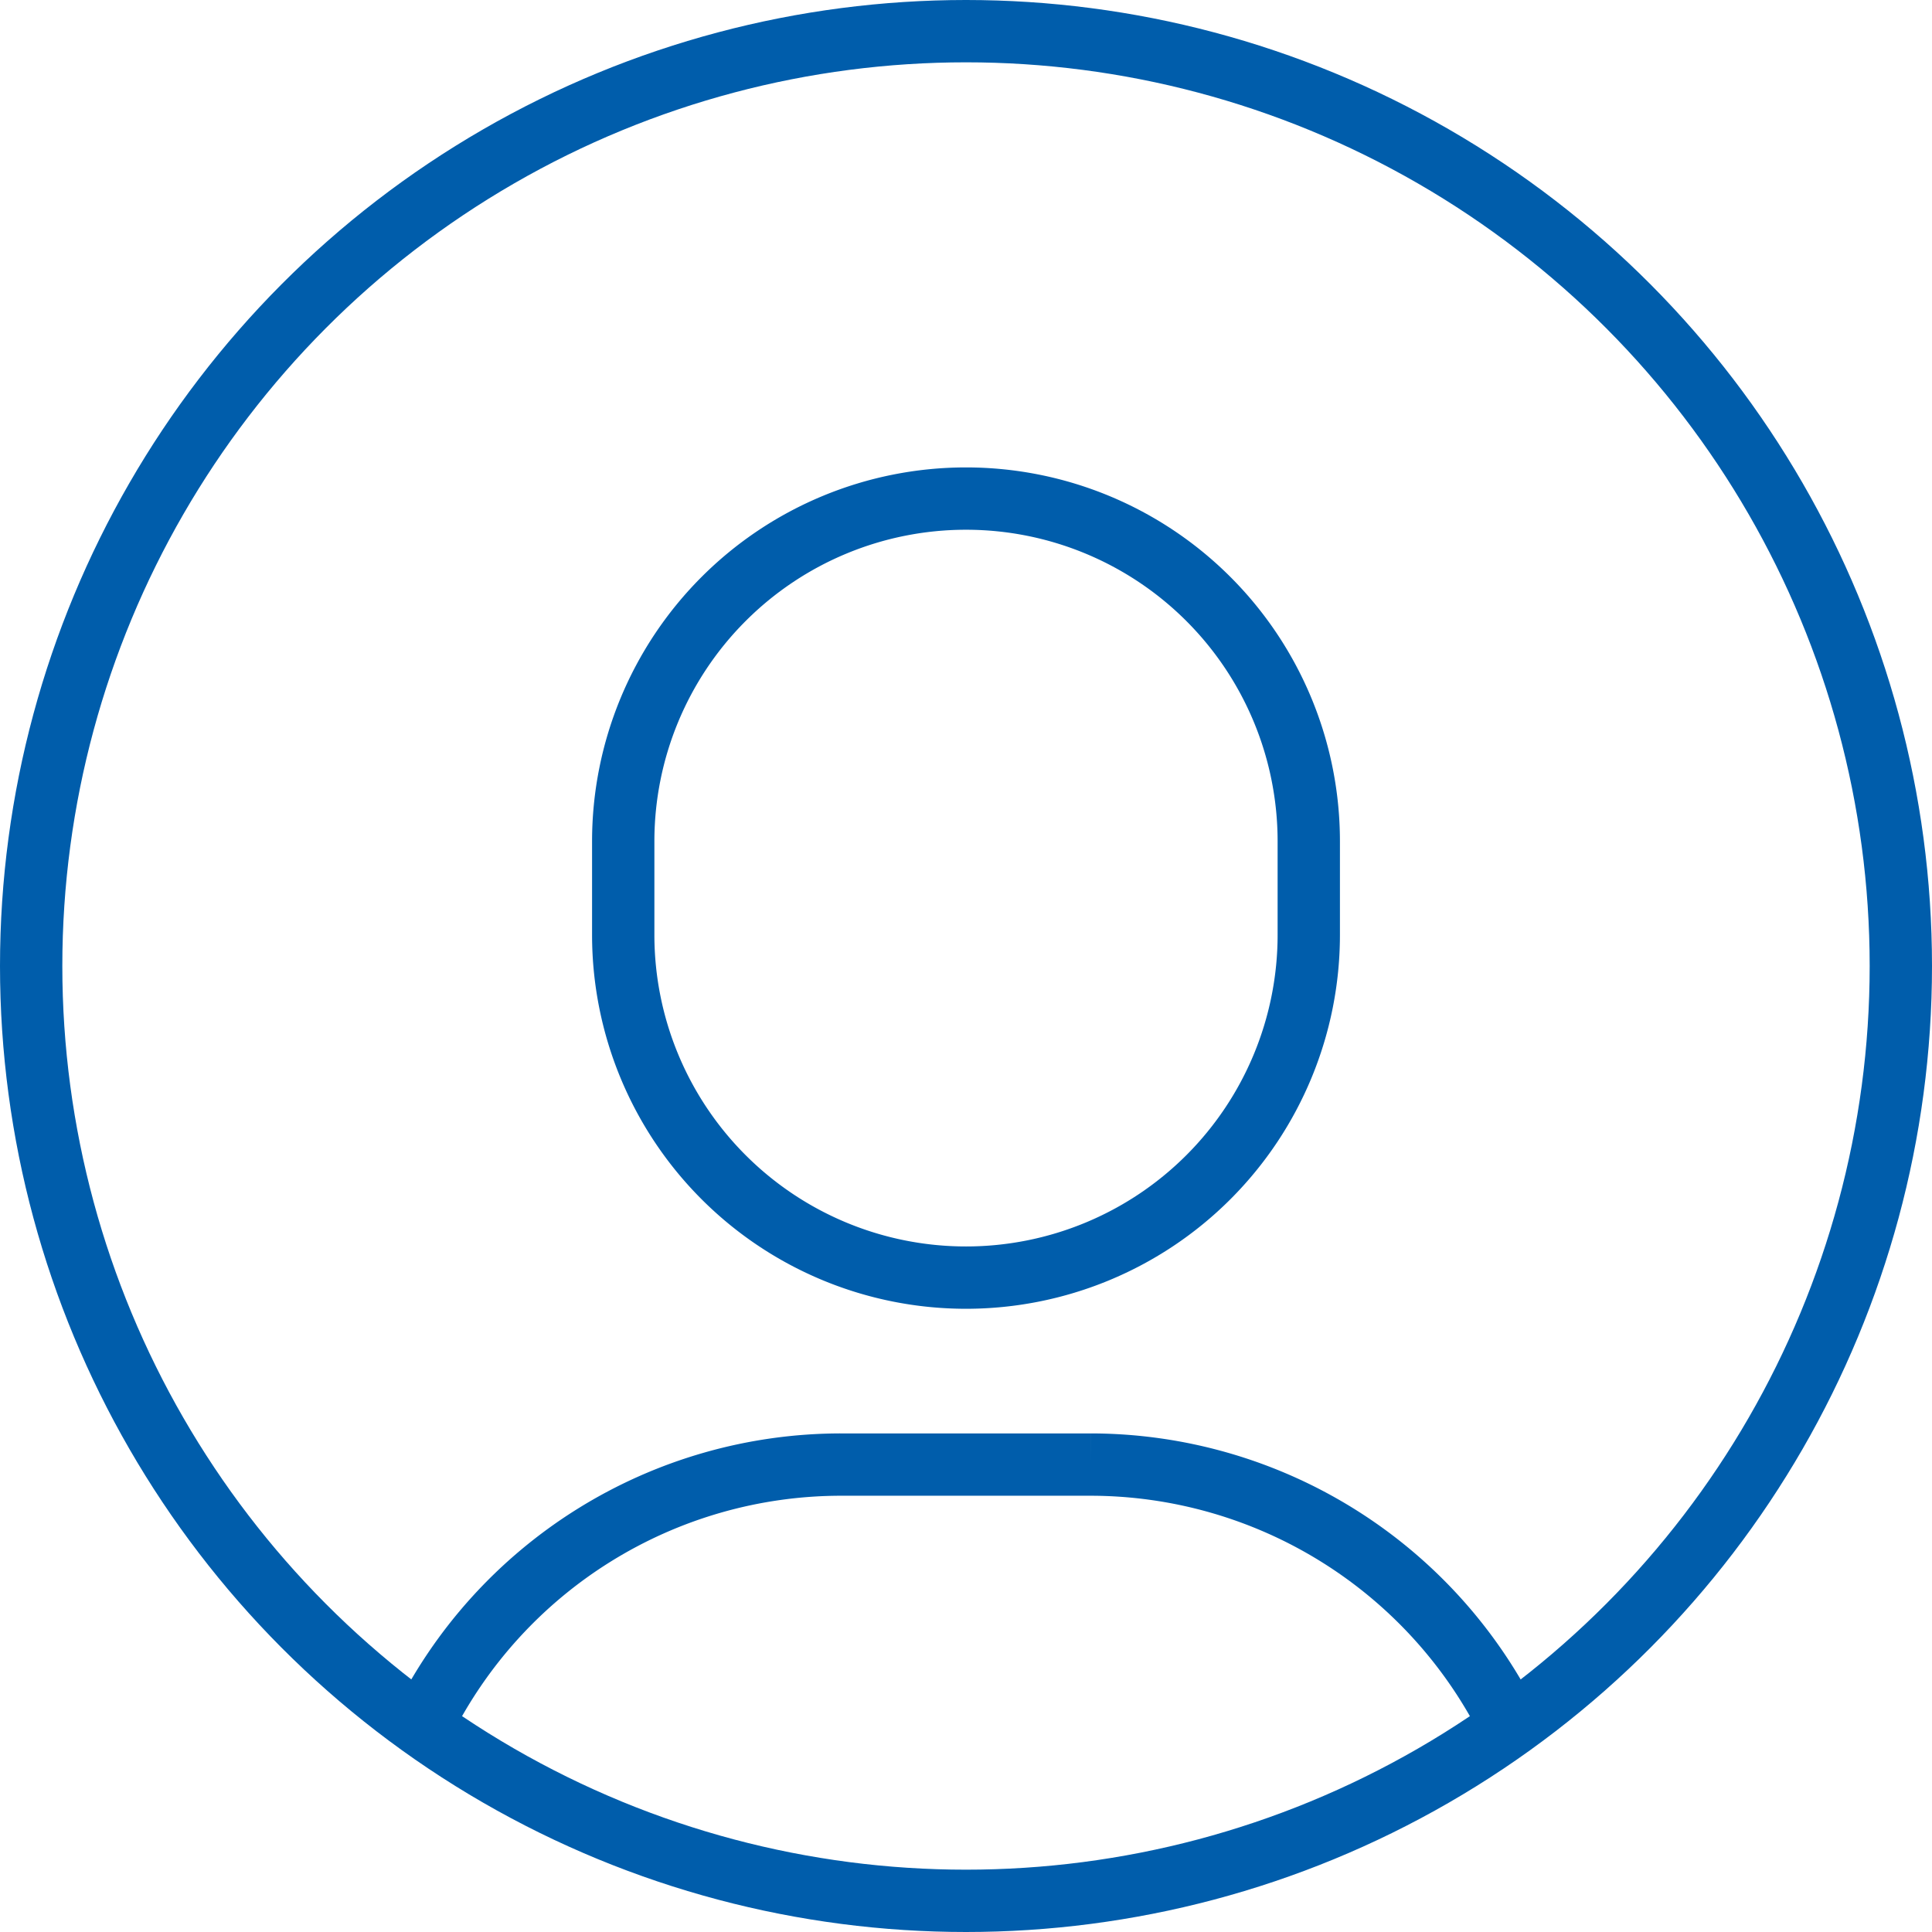
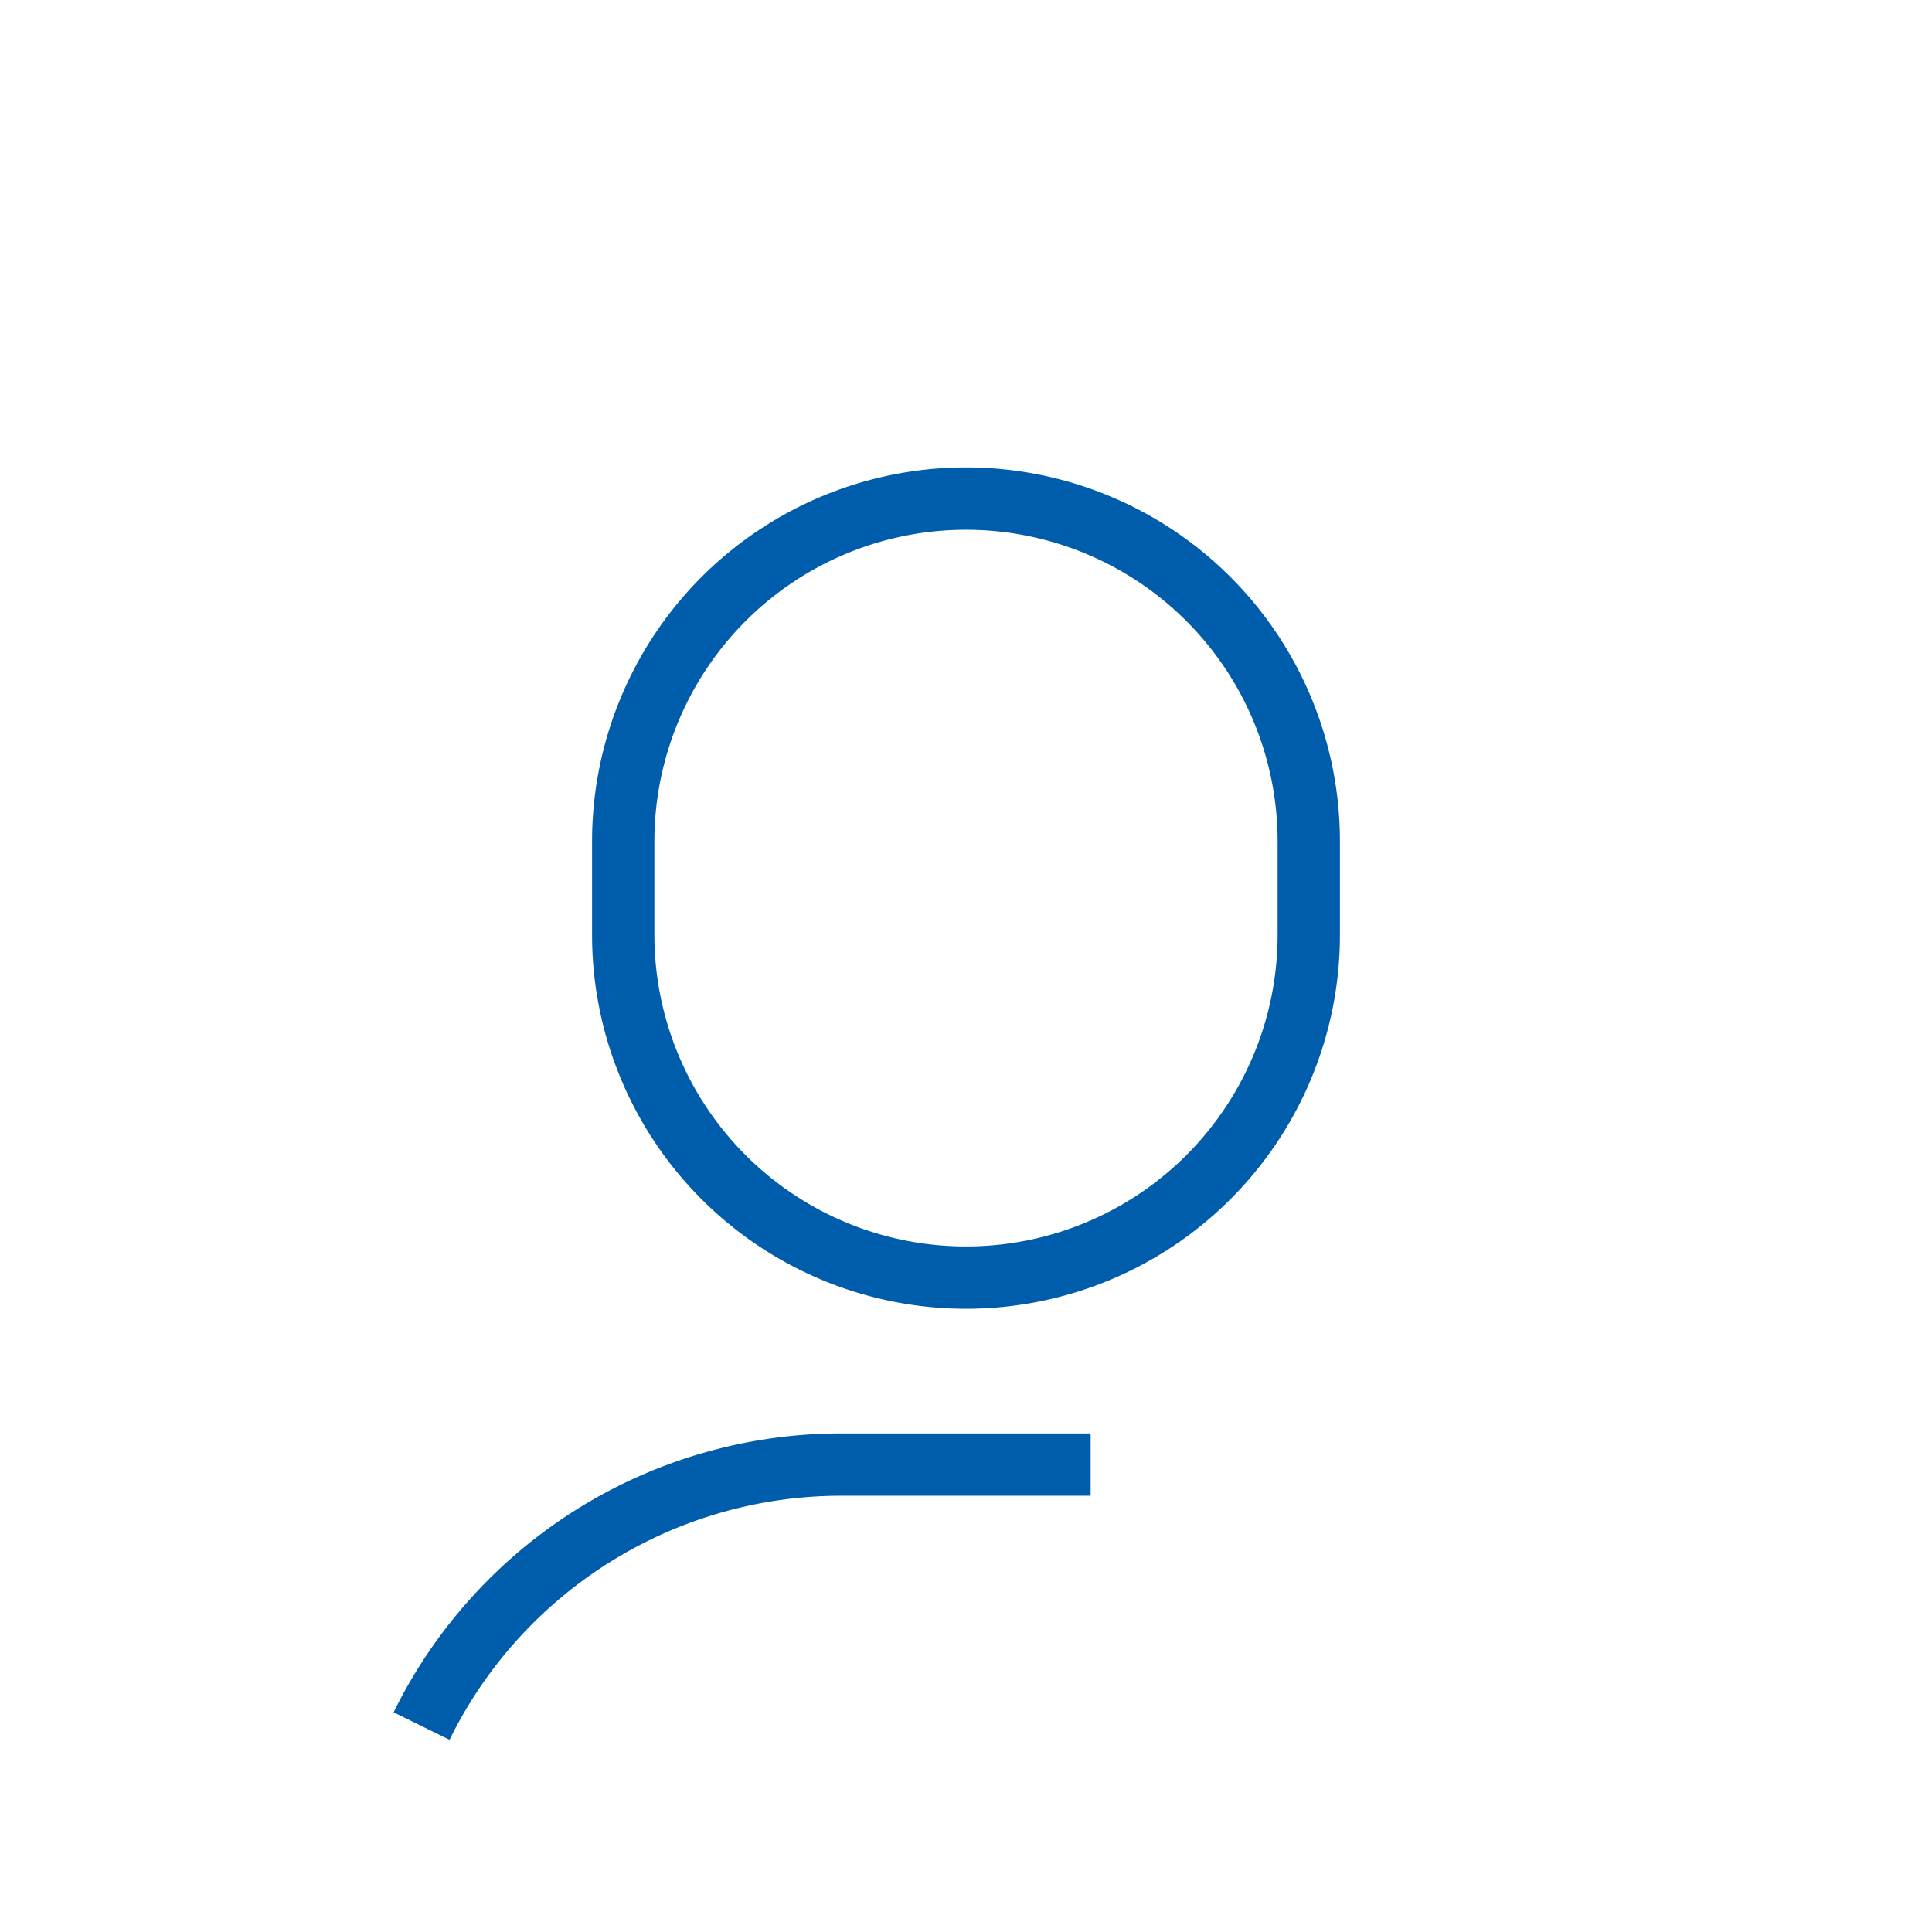
<svg xmlns="http://www.w3.org/2000/svg" width="62" height="62" viewBox="0 0 62 62">
  <defs>
    <style>
      .cls-1, .cls-2 {
        fill: none;
        stroke: #005dab;
        stroke-miterlimit: 10;
        stroke-width: 2px;
      }

      .cls-1 {
        stroke-linecap: square;
      }
    </style>
  </defs>
  <g id="circle-08" transform="translate(-1 -1)">
    <path id="Path_47748" data-name="Path 47748" class="cls-1" d="M32,42h0A11,11,0,0,1,21,31V28A11,11,0,0,1,32,17h0A11,11,0,0,1,43,28v3A11,11,0,0,1,32,42Z" />
-     <path id="Path_47749" data-name="Path 47749" class="cls-2" d="M14.529,56.391A15,15,0,0,1,28,48h8a15.031,15.031,0,0,1,13.471,8.391" />
-     <circle id="Ellipse_258" data-name="Ellipse 258" class="cls-1" cx="30" cy="30" r="30" transform="translate(2 2)" />
+     <path id="Path_47749" data-name="Path 47749" class="cls-2" d="M14.529,56.391A15,15,0,0,1,28,48h8" />
  </g>
</svg>